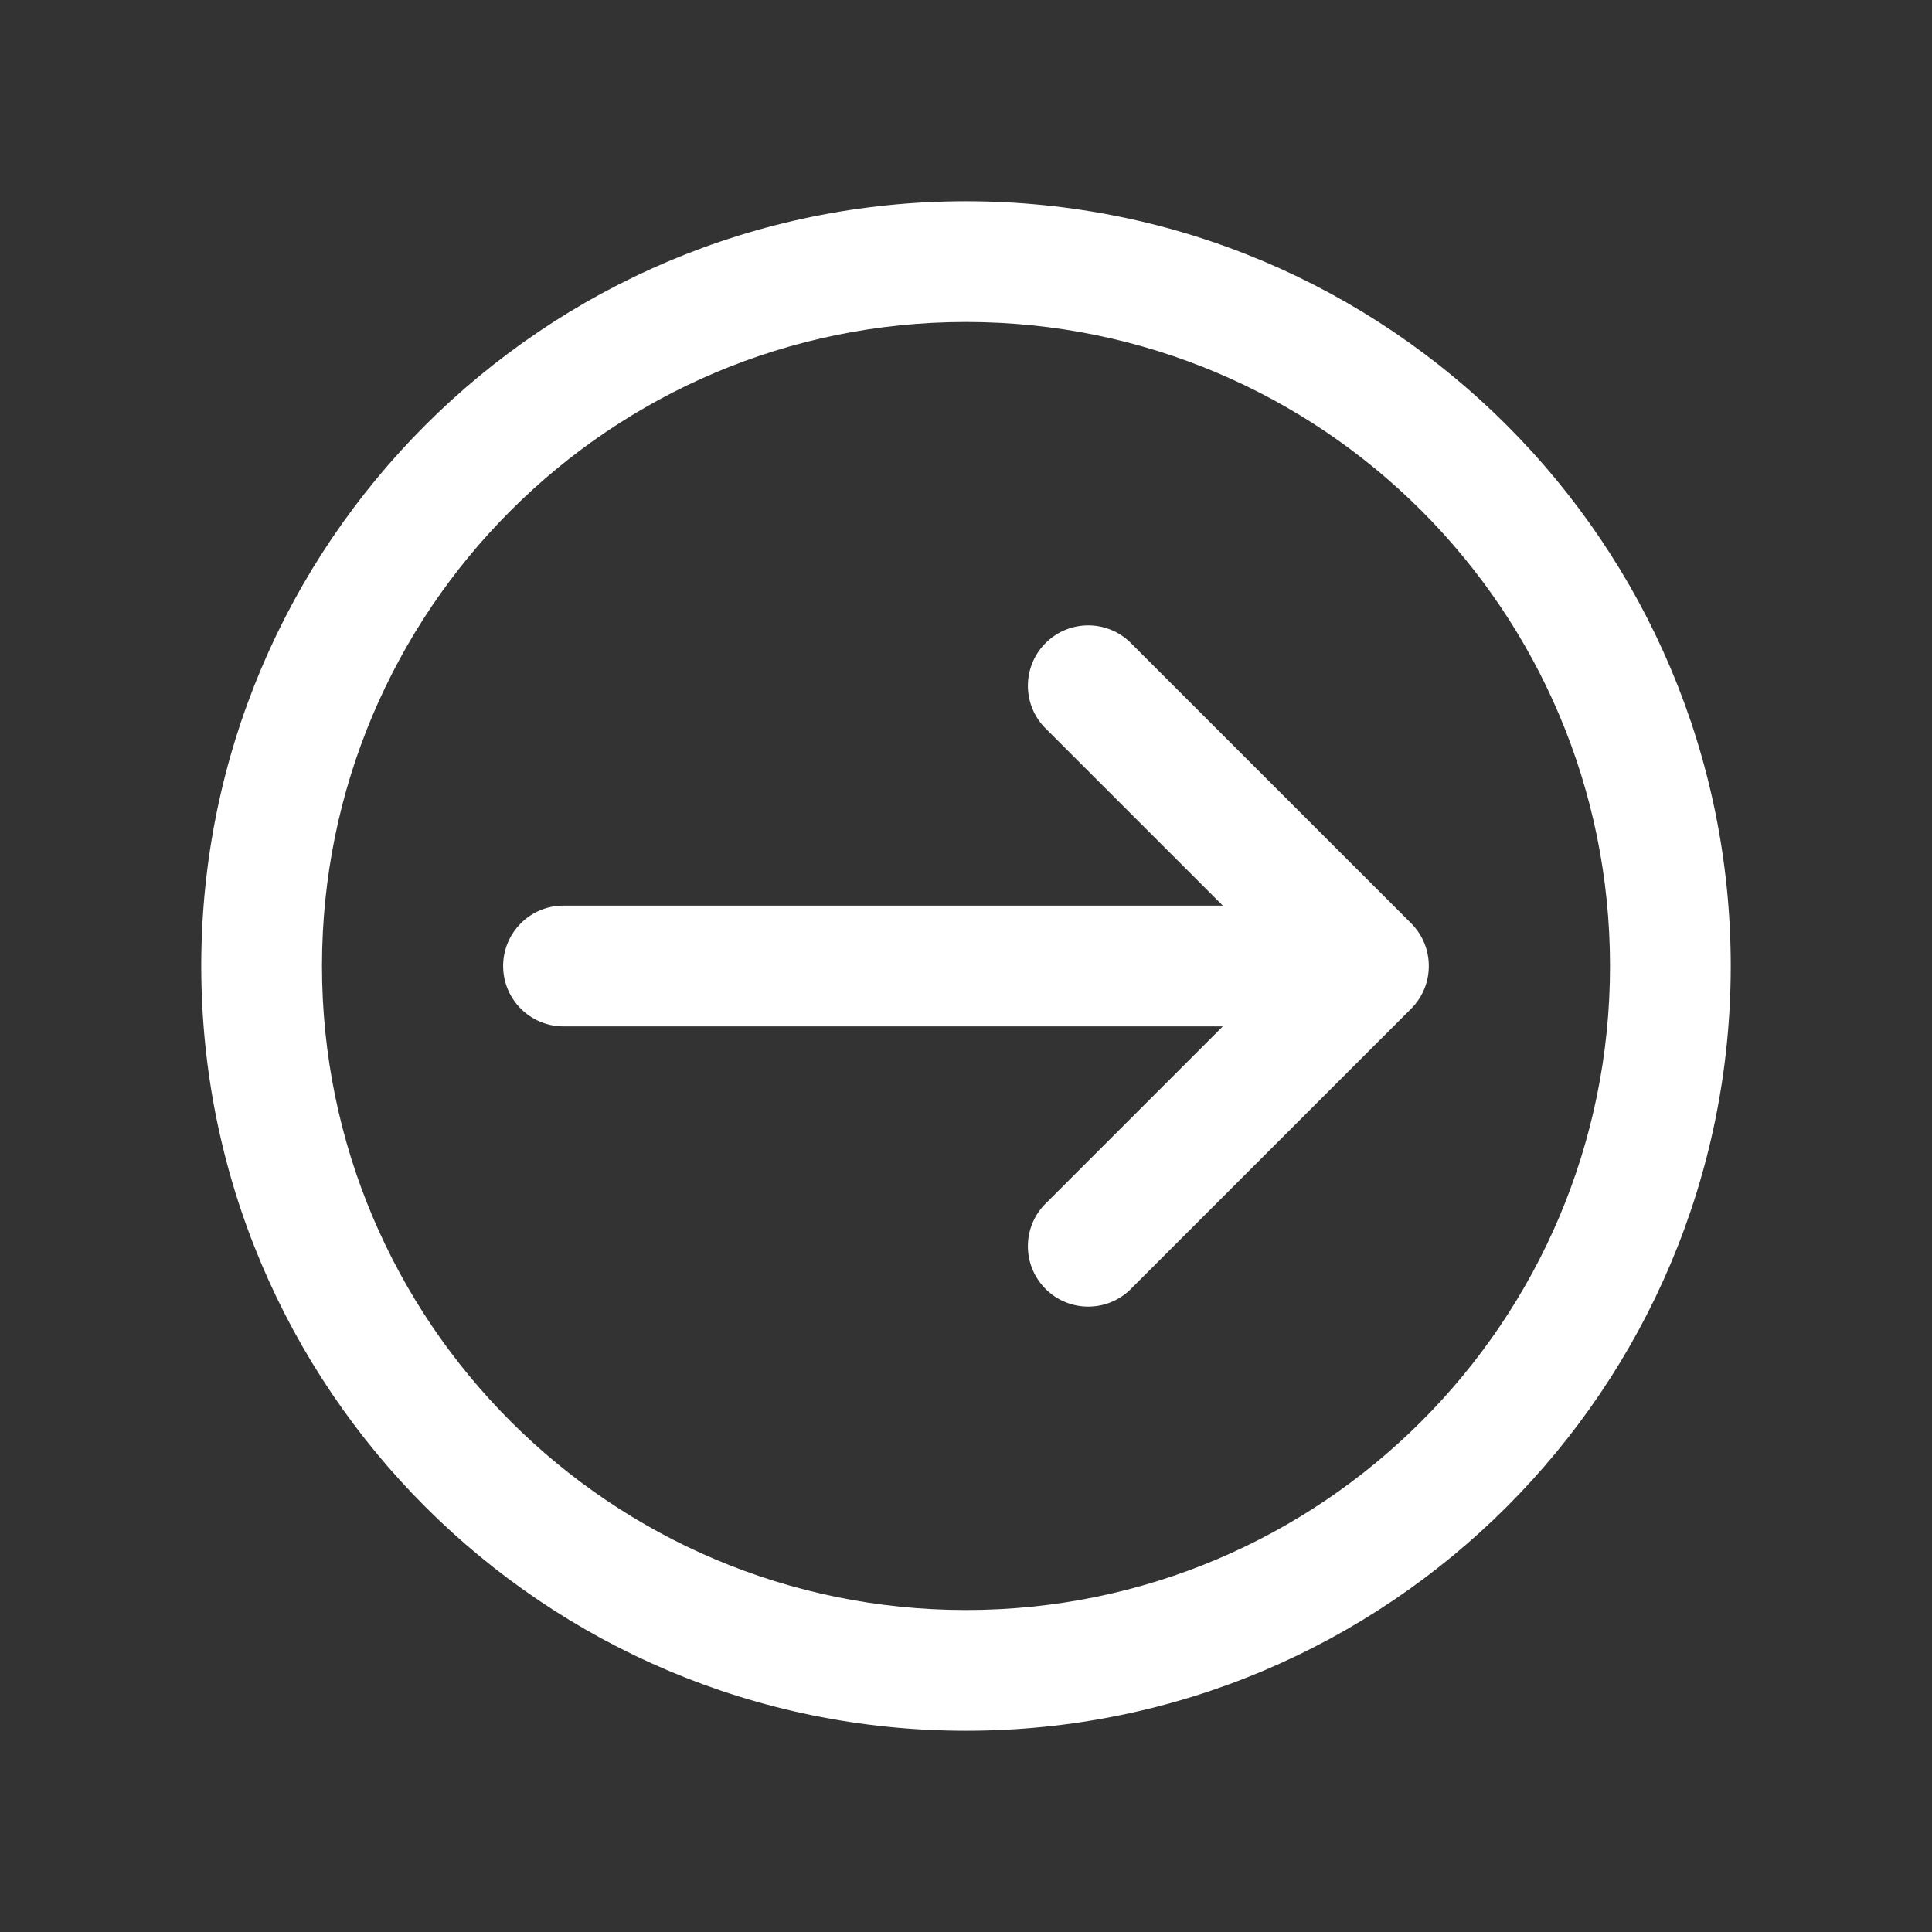
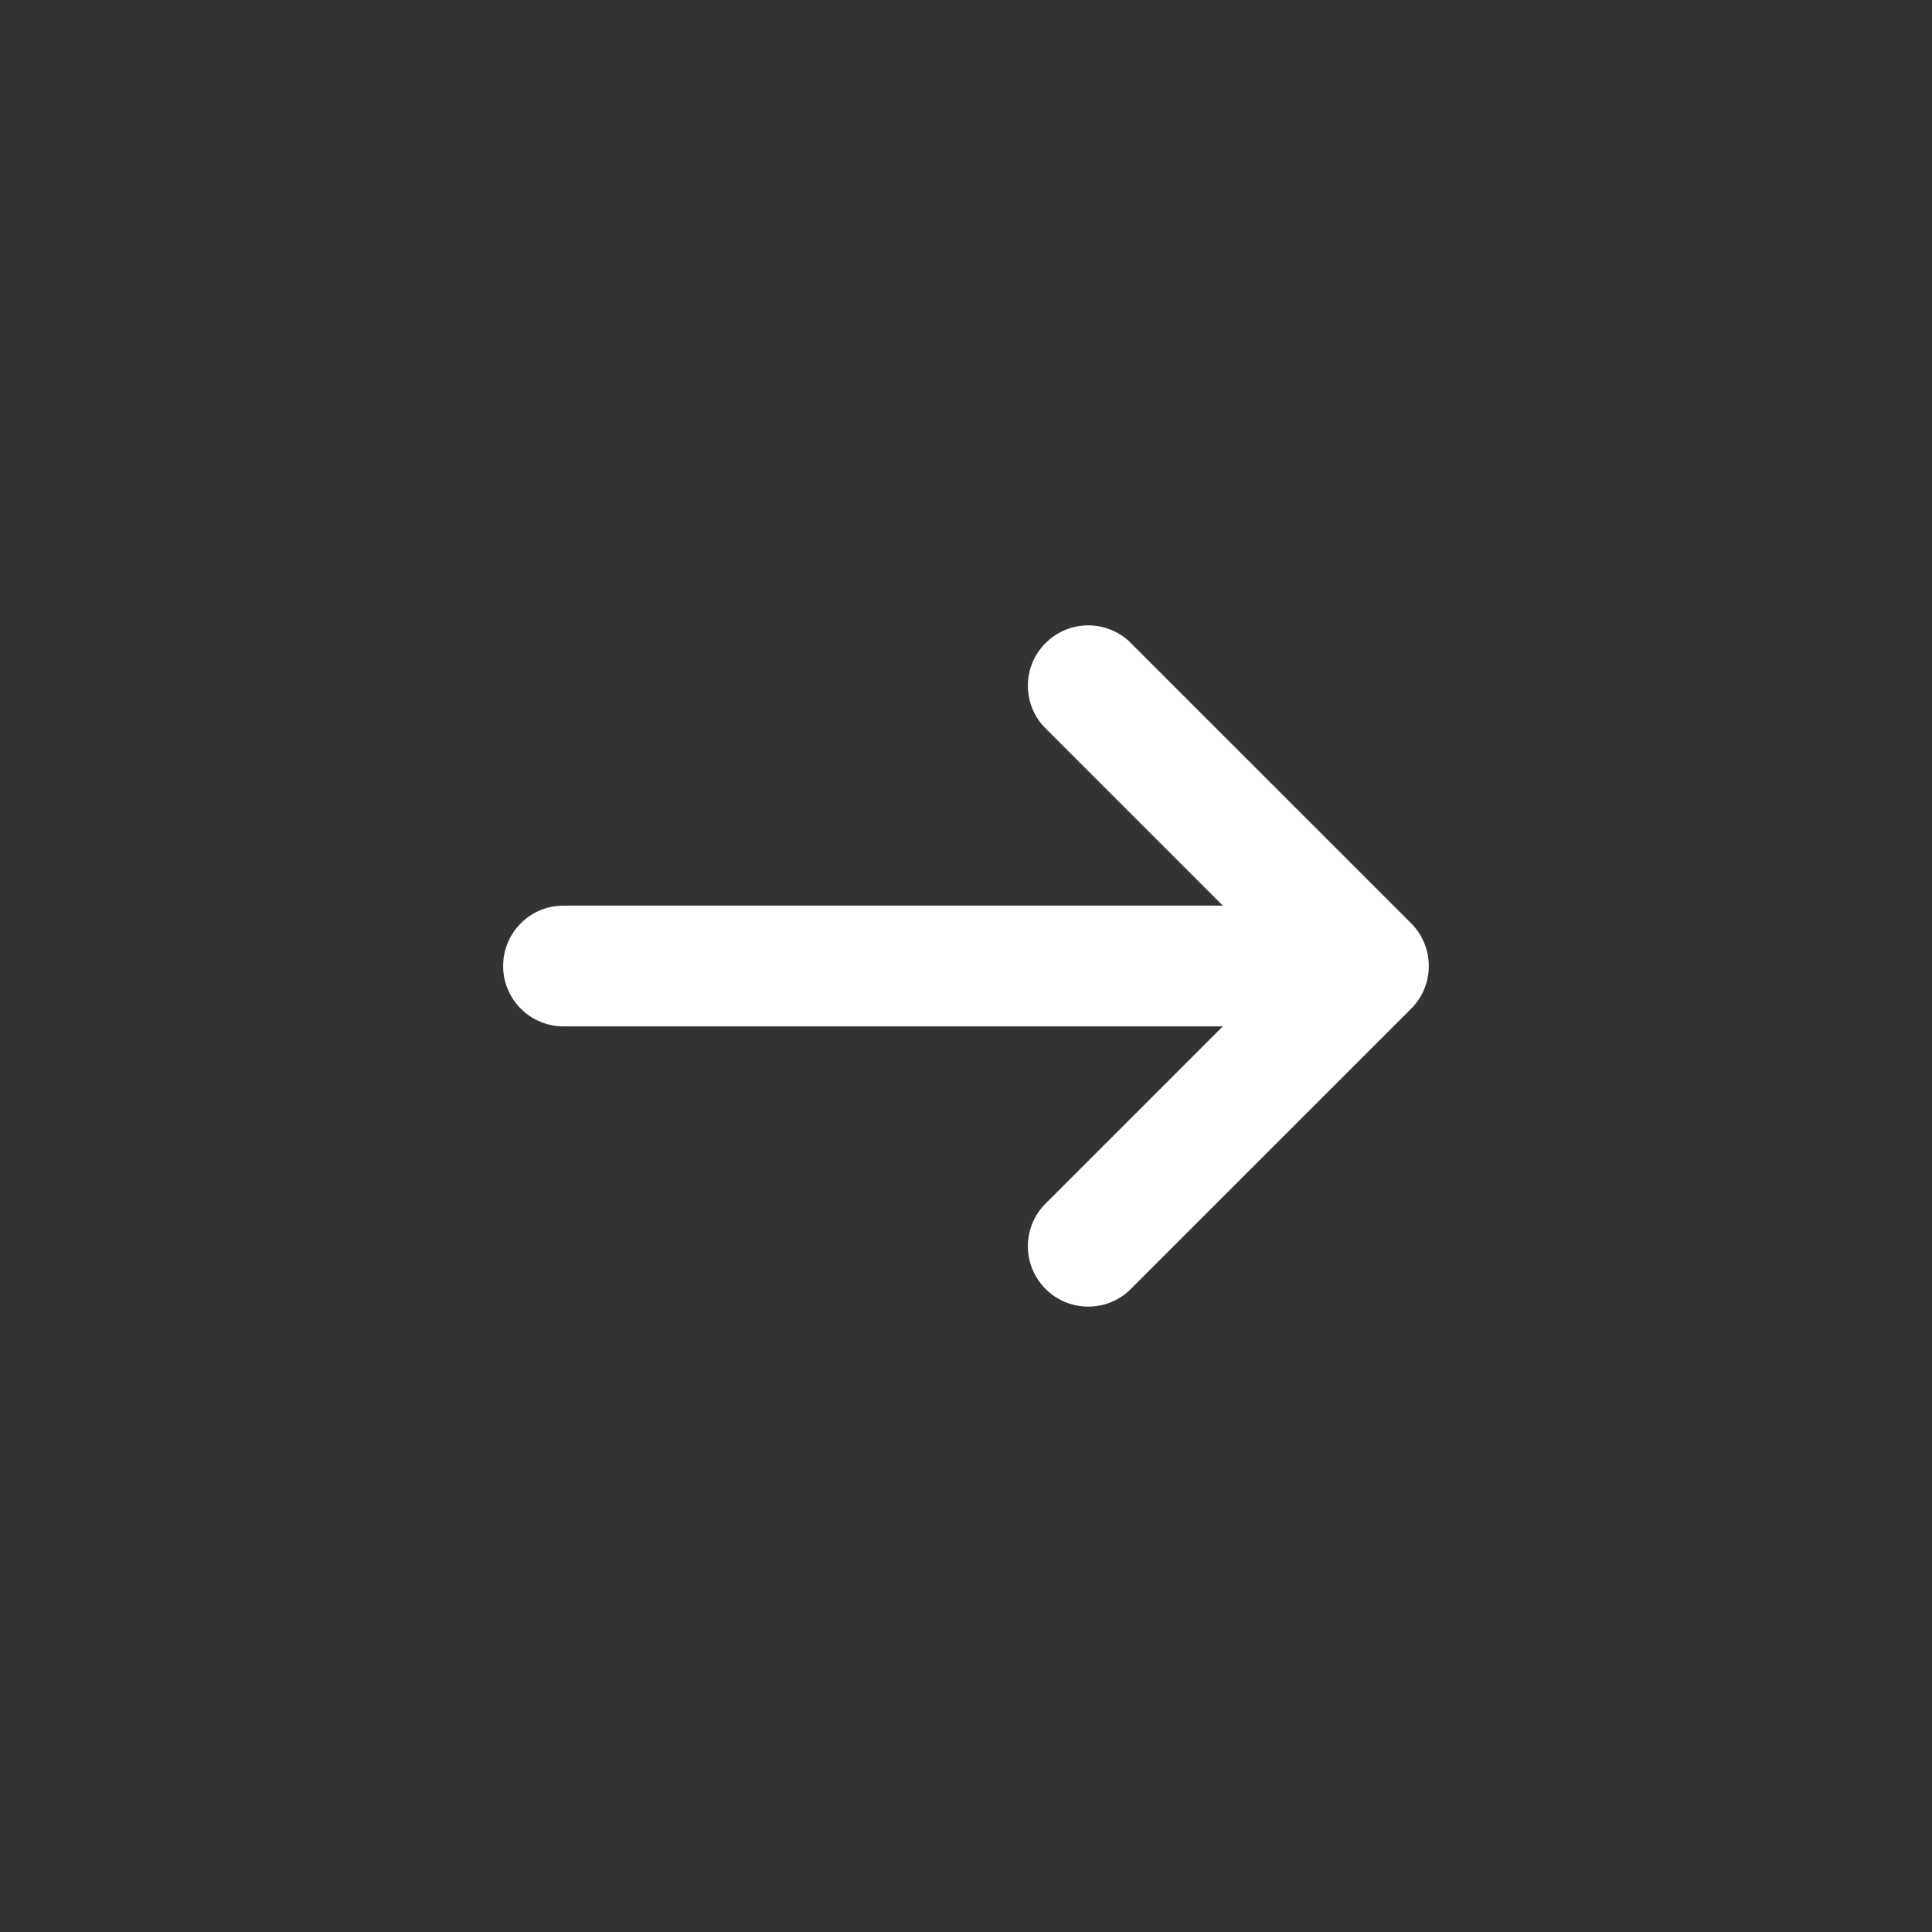
<svg xmlns="http://www.w3.org/2000/svg" width="47" height="47" xml:space="preserve" overflow="hidden">
  <rect width="100%" height="100%" fill="#333333" stroke="none" />
  <g transform="translate(-224 -318)">
-     <path d="M236.24 341.5C236.24 340.689 236.897 340.031 237.708 340.031L253.747 340.031 249.4 335.684C248.847 335.09 248.879 334.161 249.473 333.608 250.037 333.082 250.911 333.082 251.475 333.608L258.33 340.462C258.902 341.036 258.902 341.964 258.33 342.538L251.475 349.392C250.882 349.945 249.953 349.912 249.4 349.319 248.874 348.755 248.874 347.88 249.4 347.316L253.747 342.969 237.708 342.969C236.897 342.969 236.24 342.311 236.24 341.5Z" fill="#FFFFFF" />
-     <path d="M266.104 341.5C266.104 331.225 257.775 322.896 247.5 322.896 237.225 322.896 228.896 331.225 228.896 341.5 228.896 351.775 237.225 360.104 247.5 360.104 257.775 360.104 266.104 351.775 266.104 341.5ZM263.167 341.5C263.167 350.152 256.152 357.167 247.5 357.167 238.848 357.167 231.833 350.152 231.833 341.5 231.833 332.848 238.848 325.833 247.5 325.833 256.152 325.833 263.167 332.848 263.167 341.5Z" fill="#FFFFFF" />
+     <path d="M236.24 341.5C236.24 340.689 236.897 340.031 237.708 340.031L253.747 340.031 249.4 335.684C248.847 335.09 248.879 334.161 249.473 333.608 250.037 333.082 250.911 333.082 251.475 333.608L258.33 340.462C258.902 341.036 258.902 341.964 258.33 342.538L251.475 349.392C250.882 349.945 249.953 349.912 249.4 349.319 248.874 348.755 248.874 347.88 249.4 347.316L253.747 342.969 237.708 342.969C236.897 342.969 236.24 342.311 236.24 341.5" fill="#FFFFFF" />
  </g>
</svg>